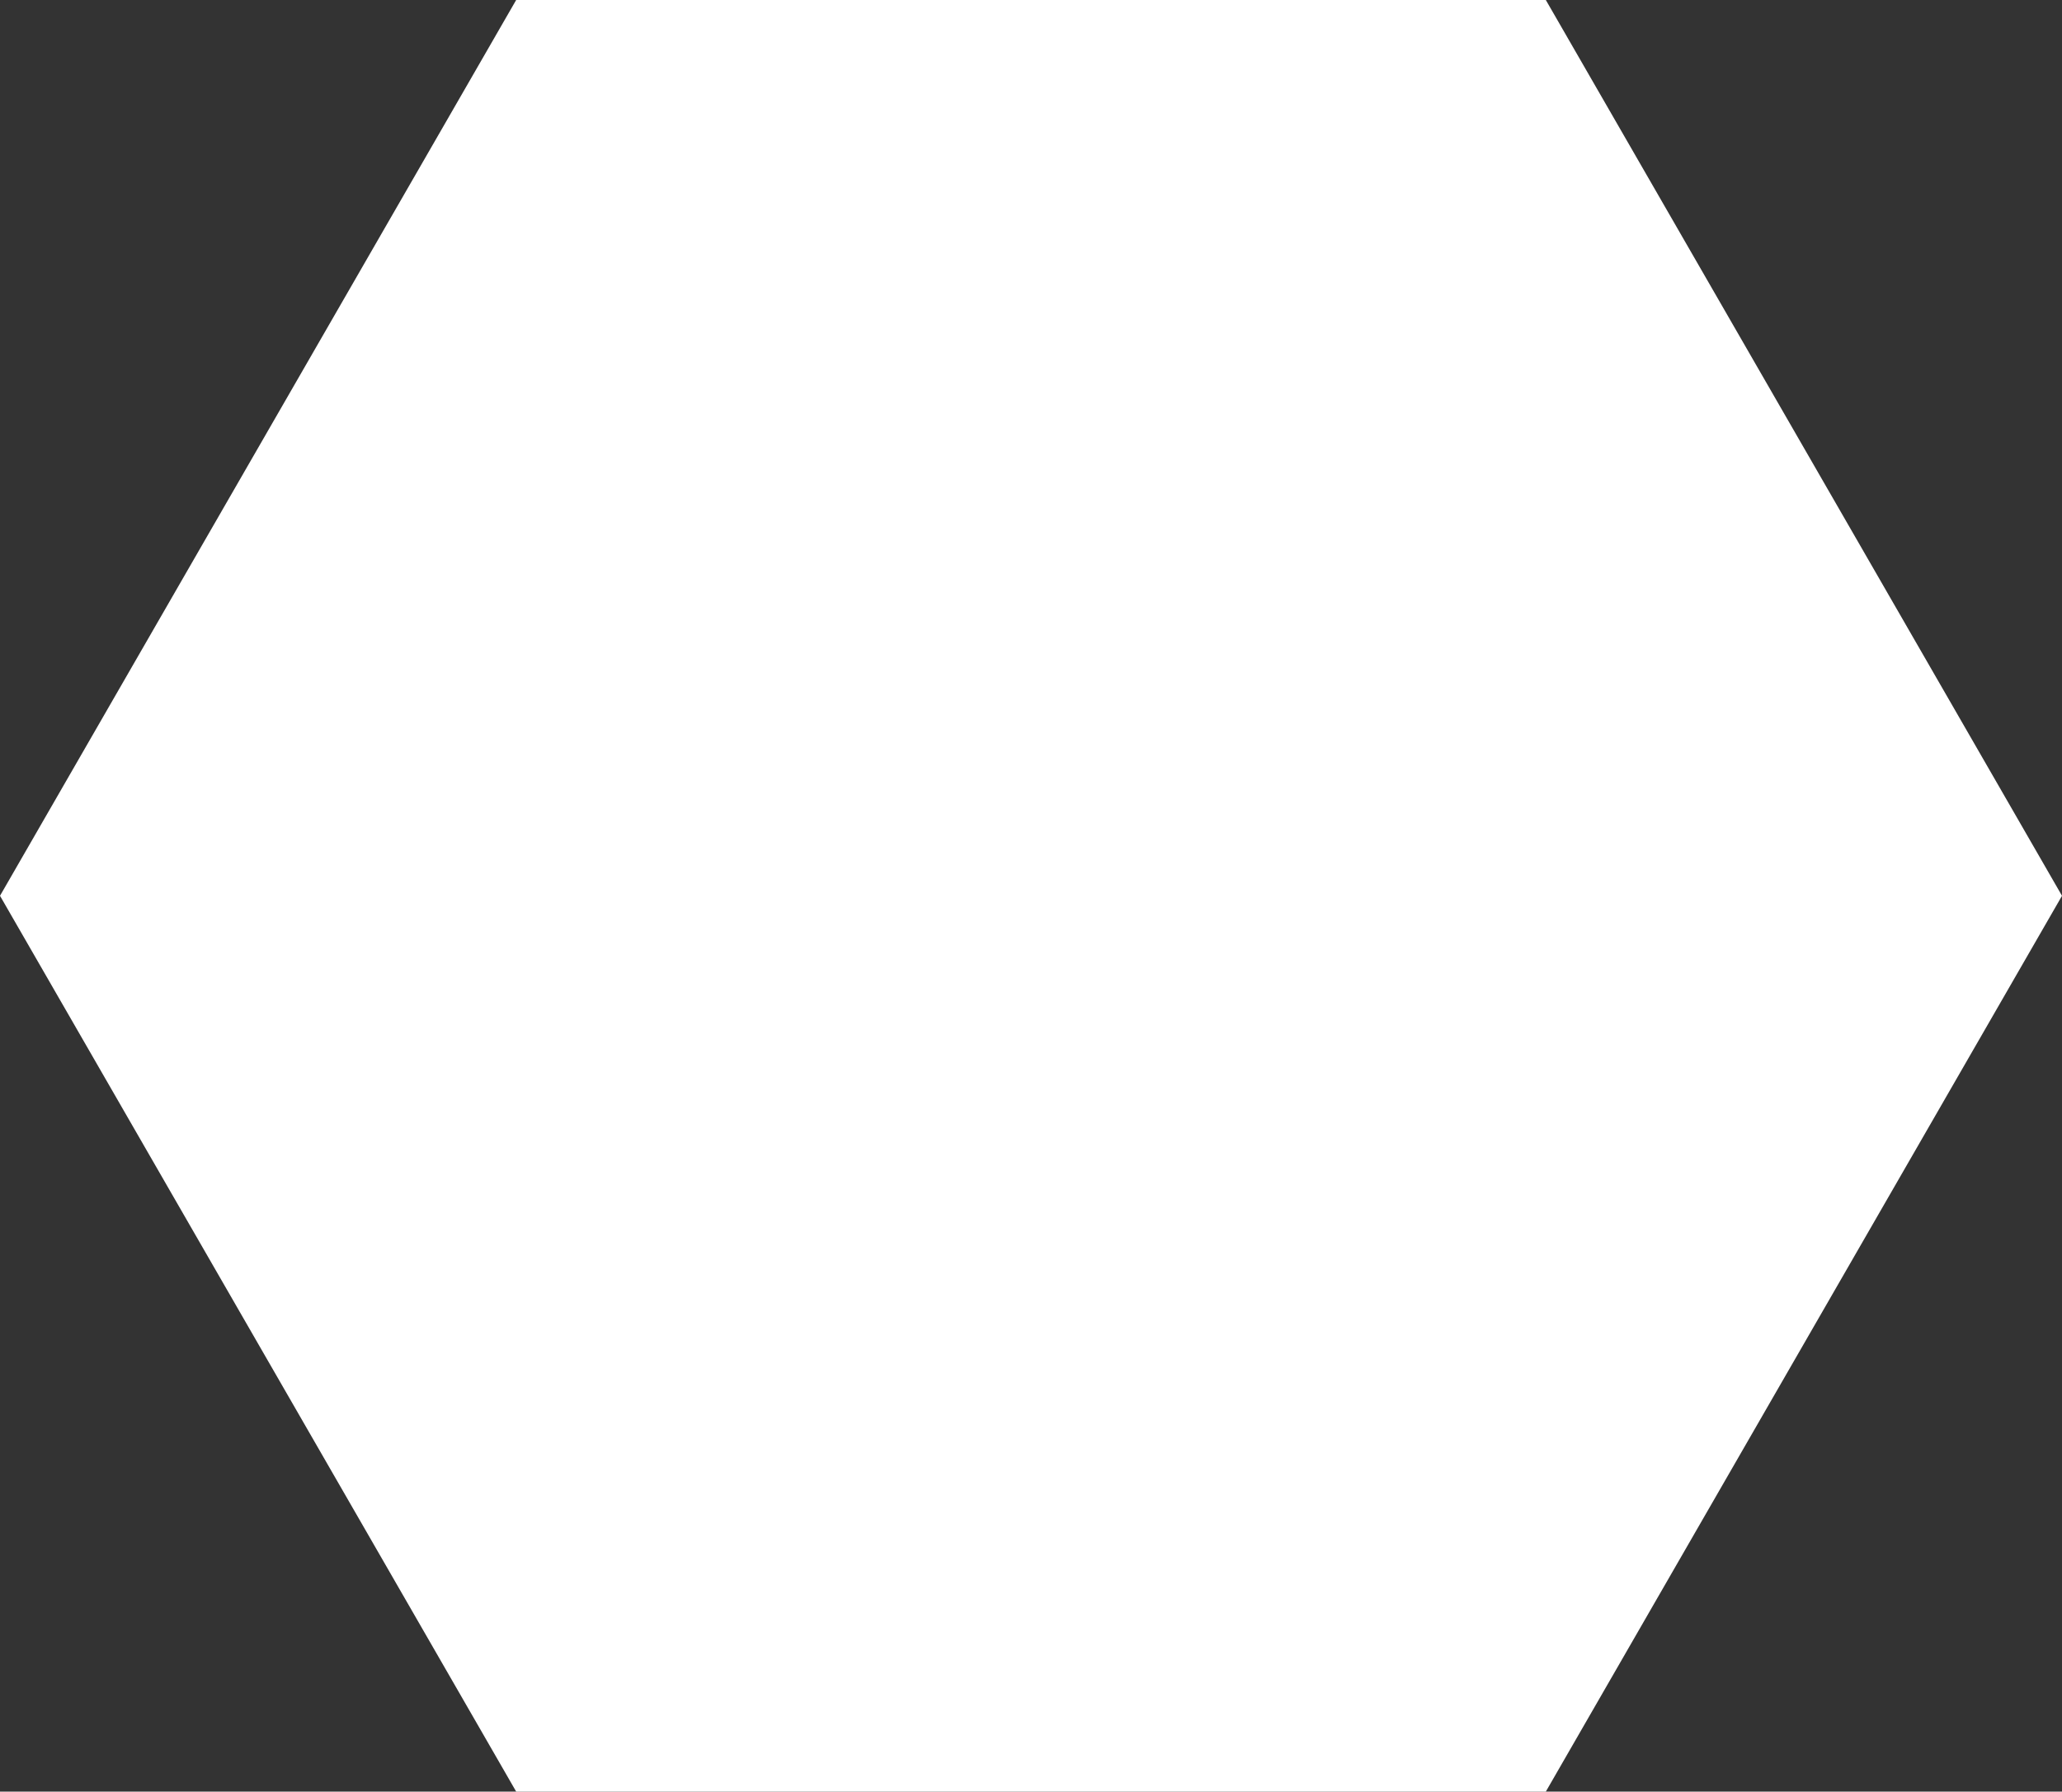
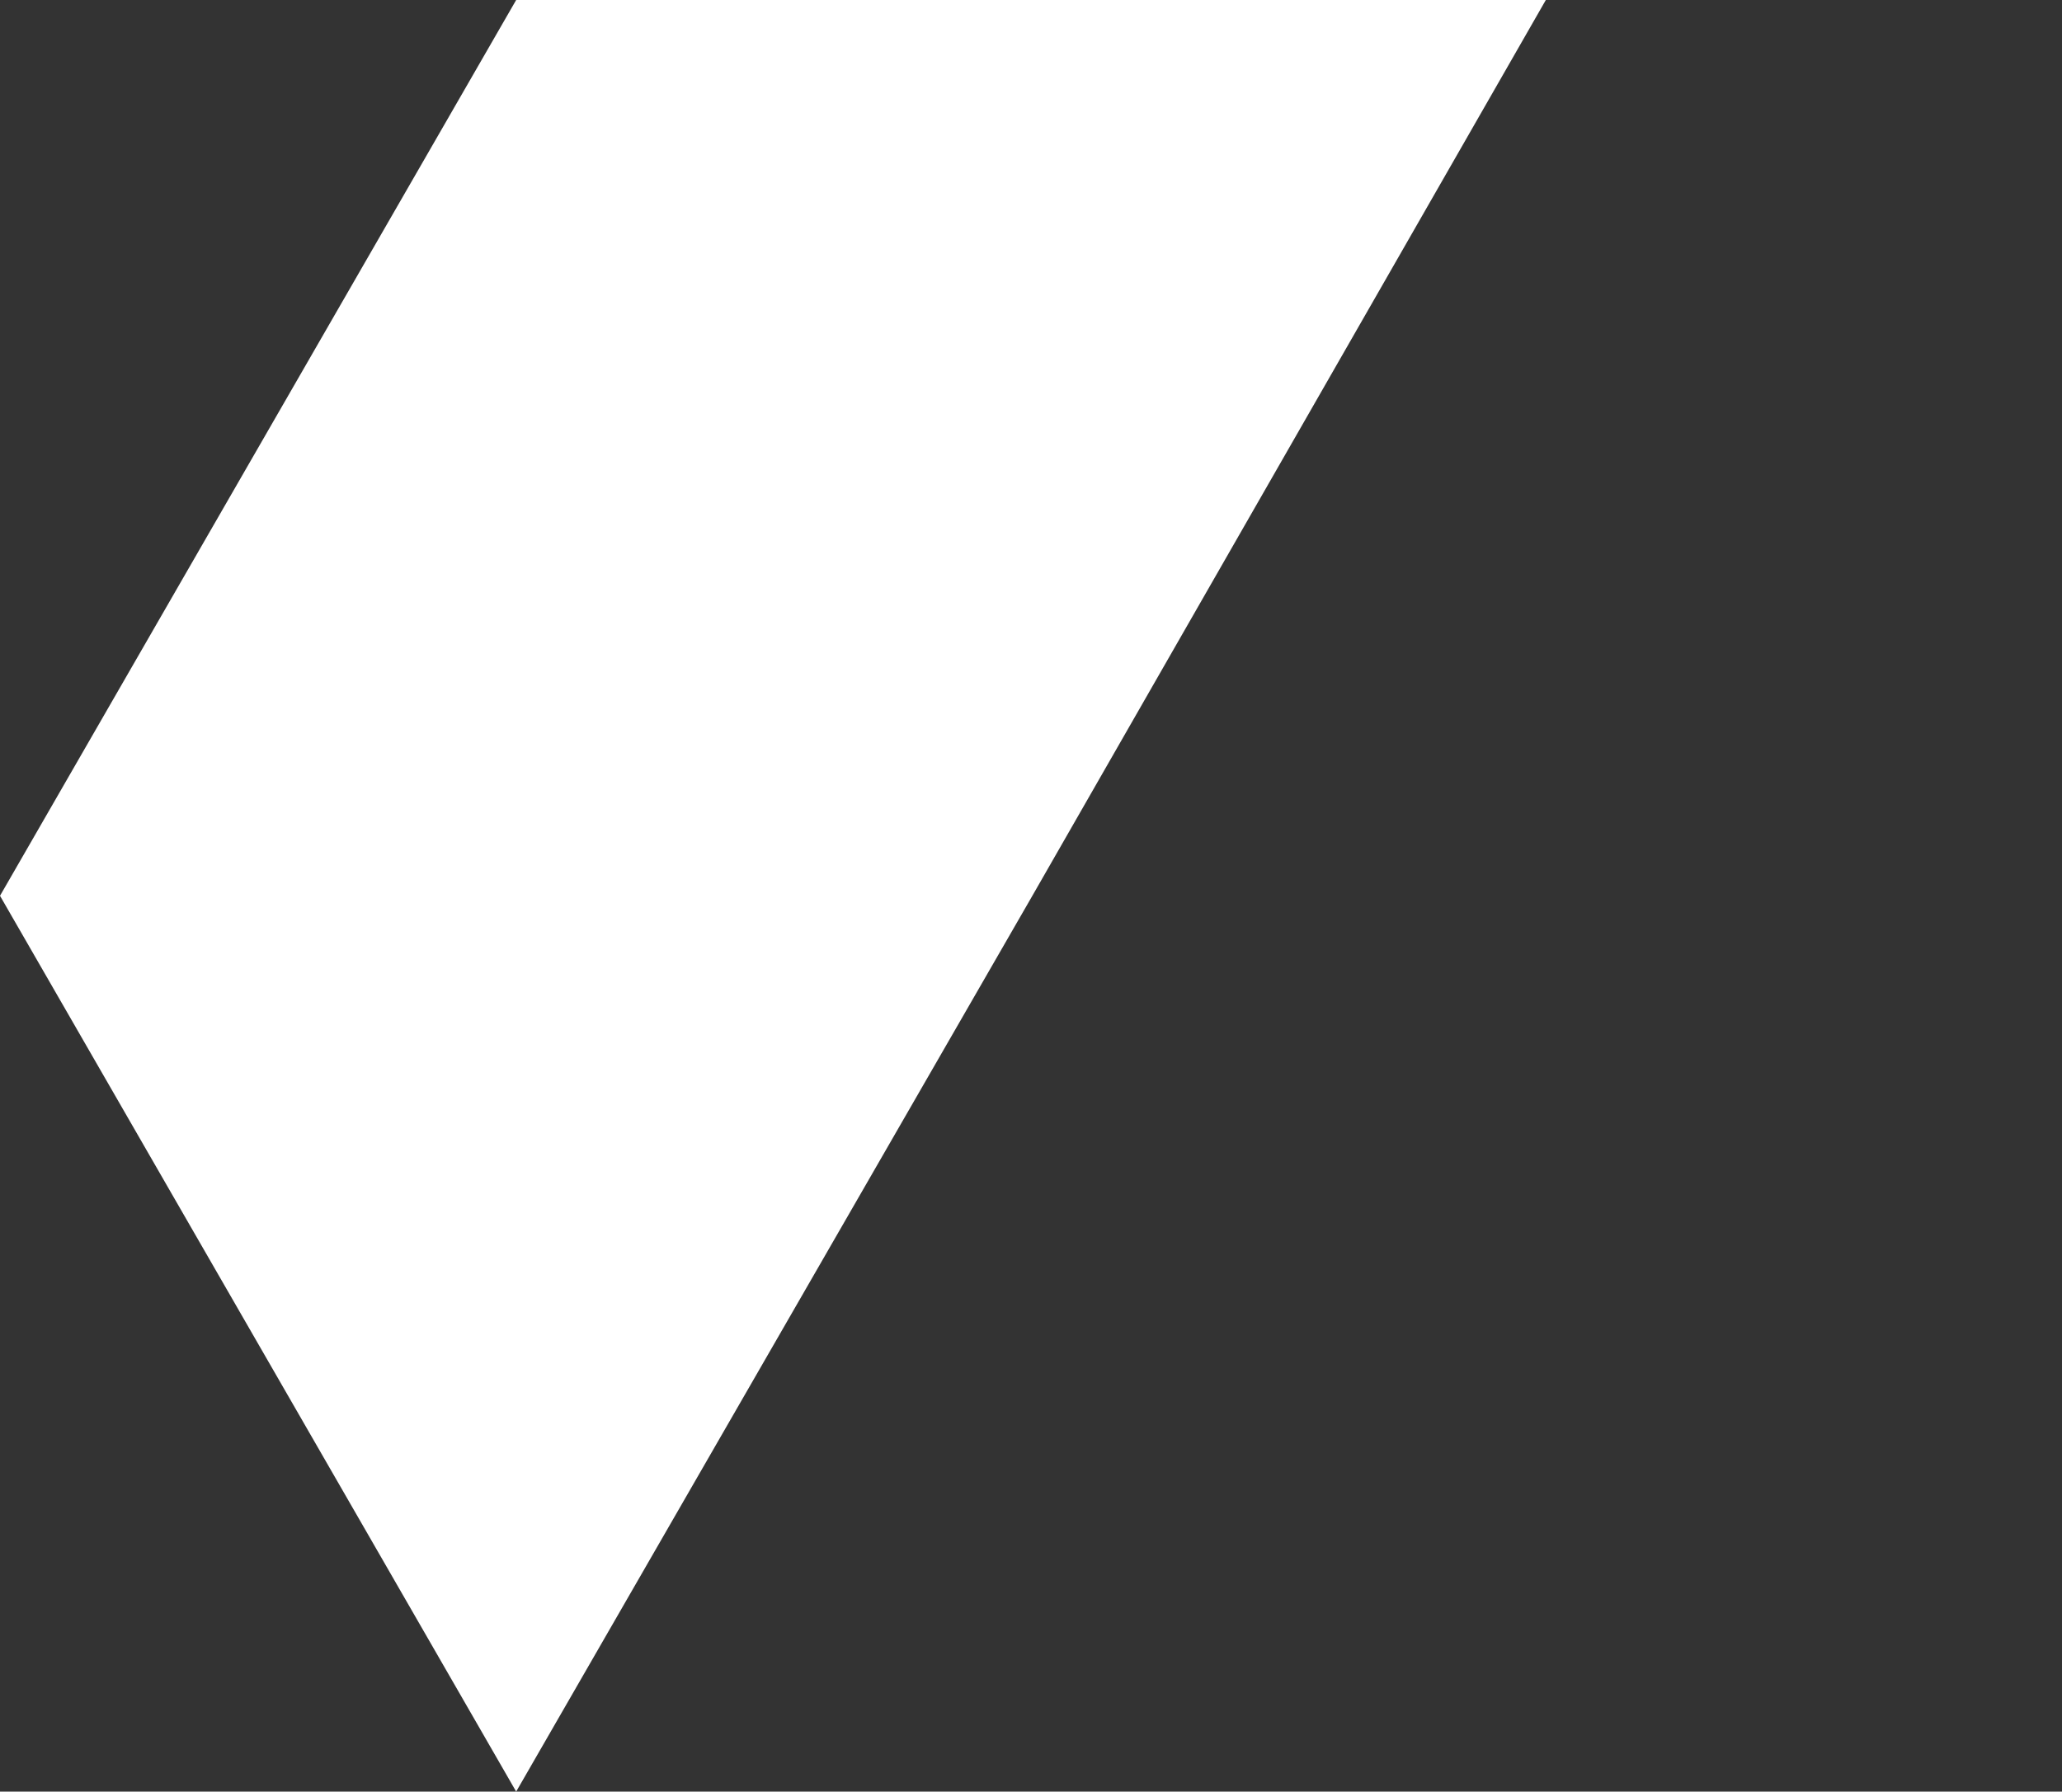
<svg xmlns="http://www.w3.org/2000/svg" version="1.1" id="Layer_1" x="0px" y="0px" viewBox="0 0 77.1 67" style="enable-background:new 0 0 77.1 67;" xml:space="preserve">
  <rect x="0" y="0" width="77.1" height="67" fill="#333333" stroke="none" />
  <style type="text/css">
	.st0{fill:#FFFFFF;}
</style>
-   <path class="st0" d="M57.8,0H19.3L0,33.5L19.3,67h38.5l19.3-33.5L57.8,0z" />
+   <path class="st0" d="M57.8,0H19.3L0,33.5L19.3,67l19.3-33.5L57.8,0z" />
</svg>